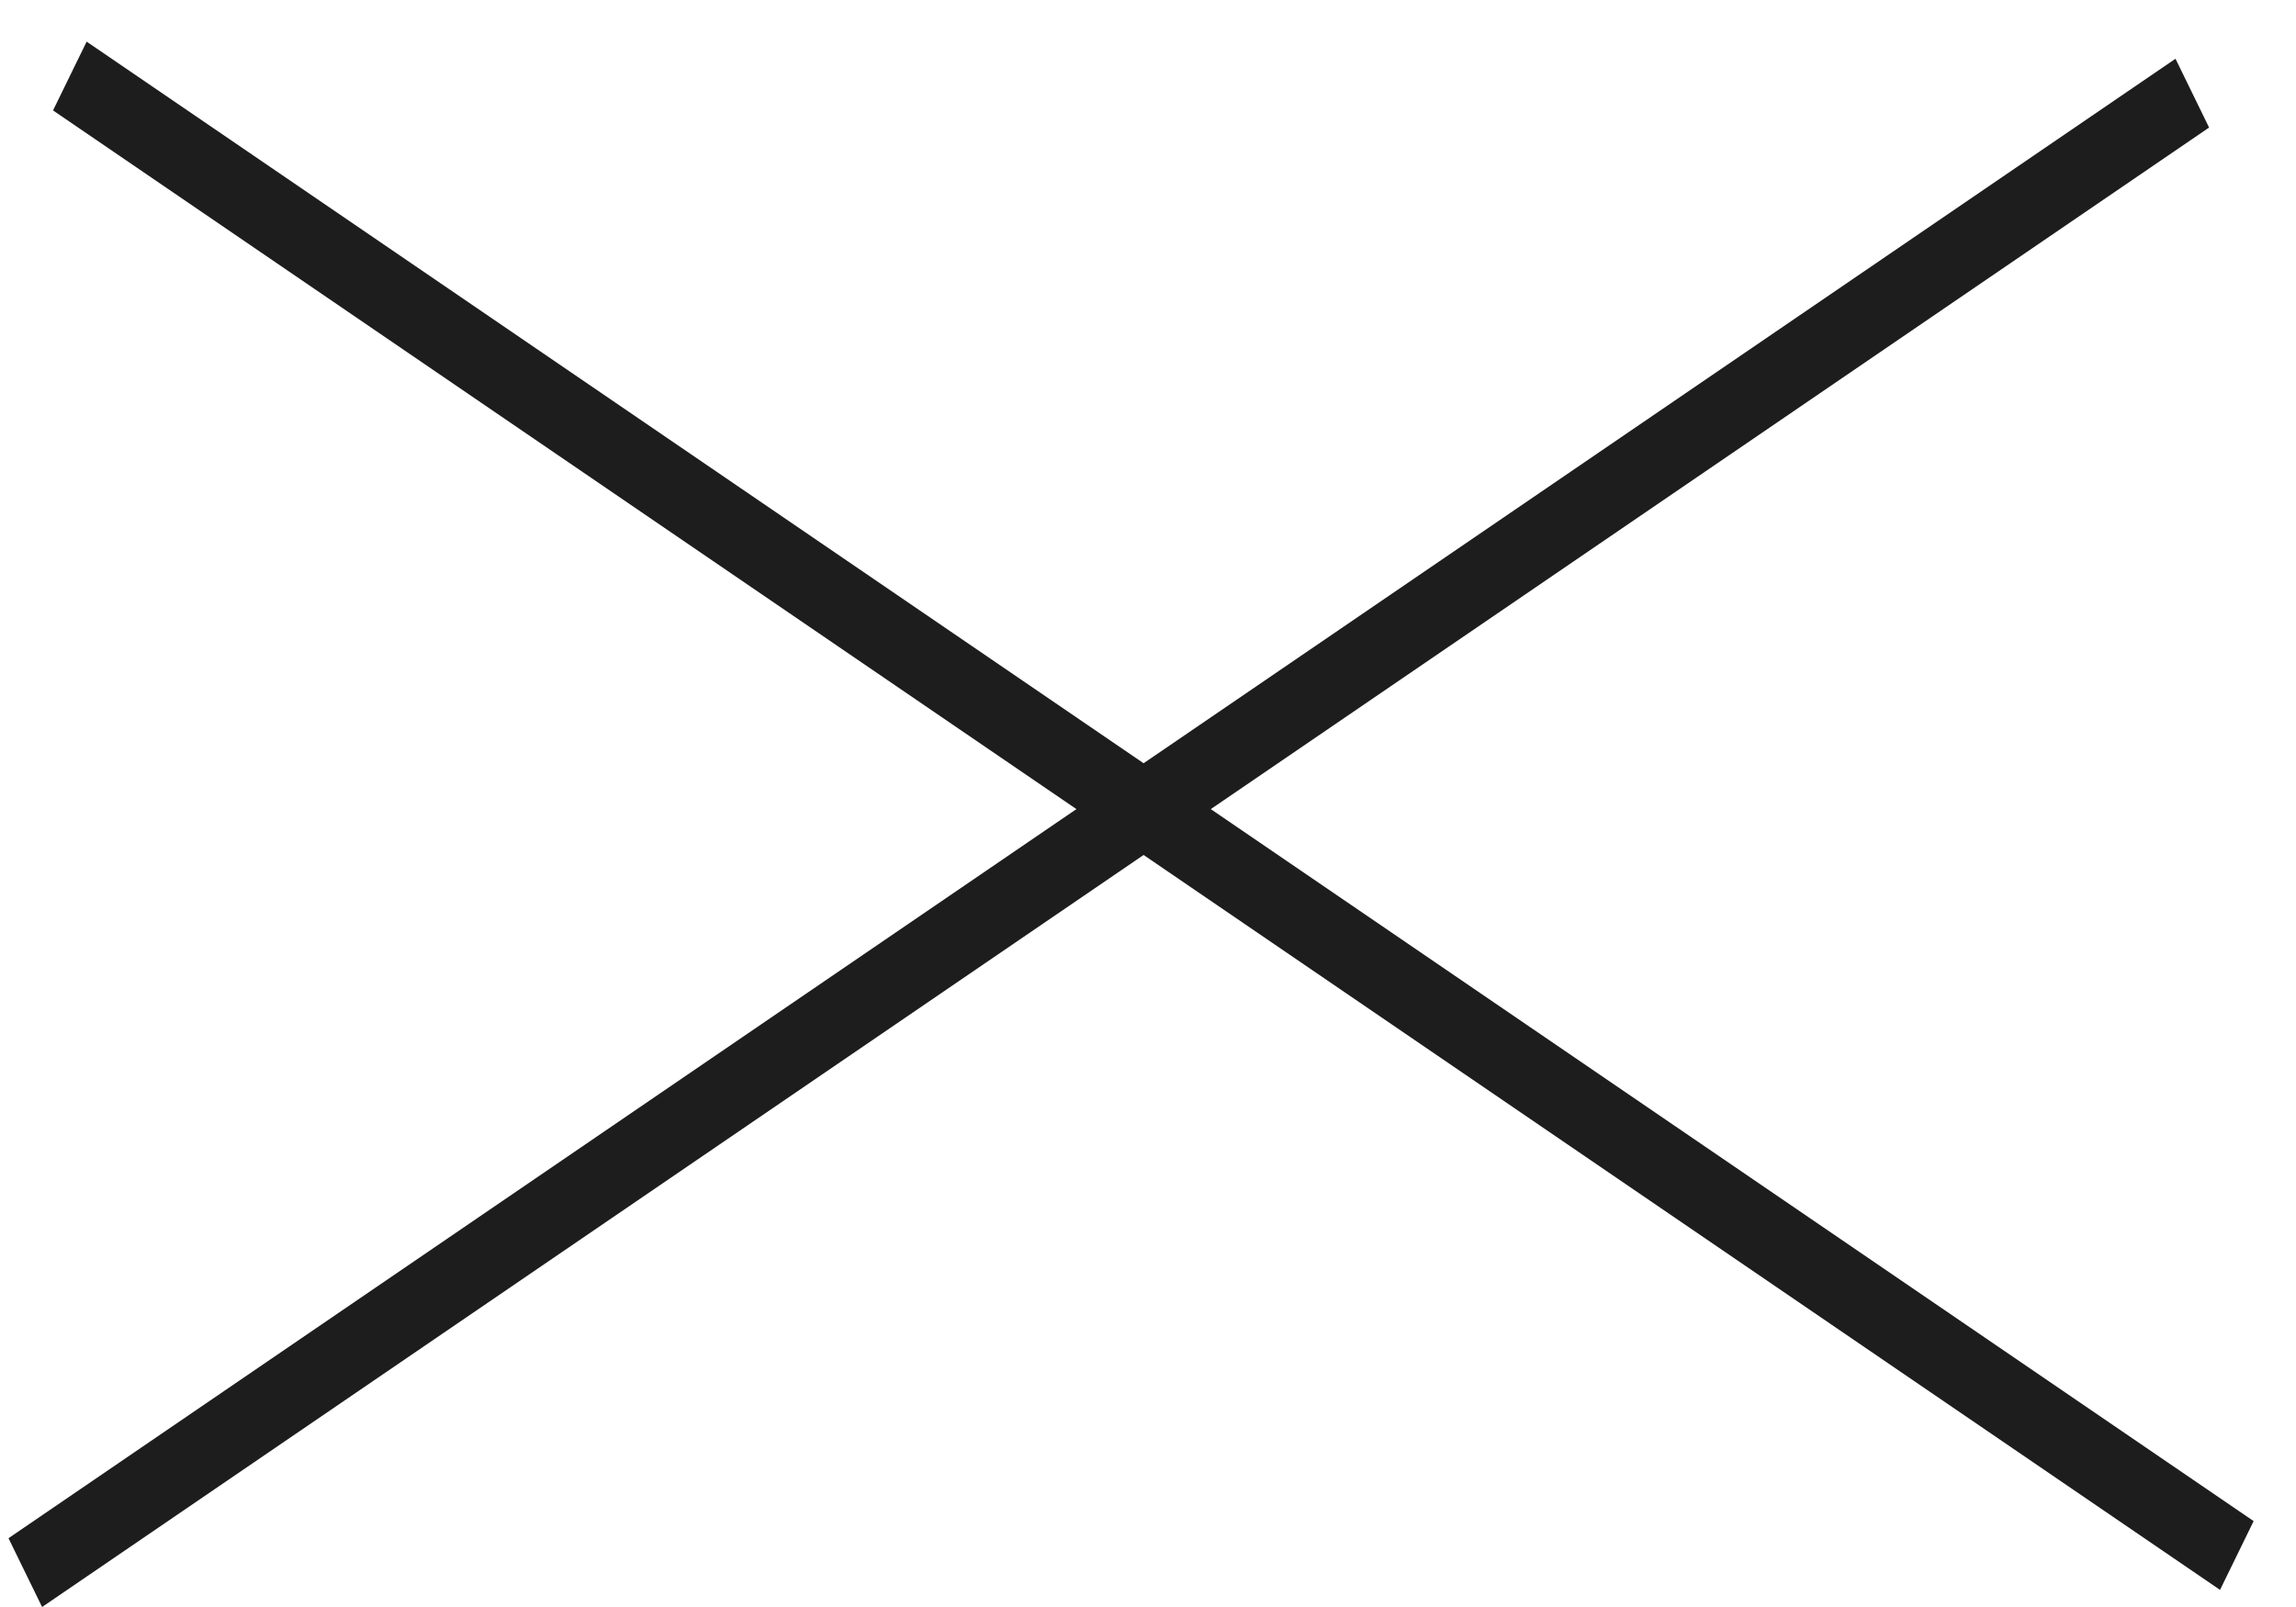
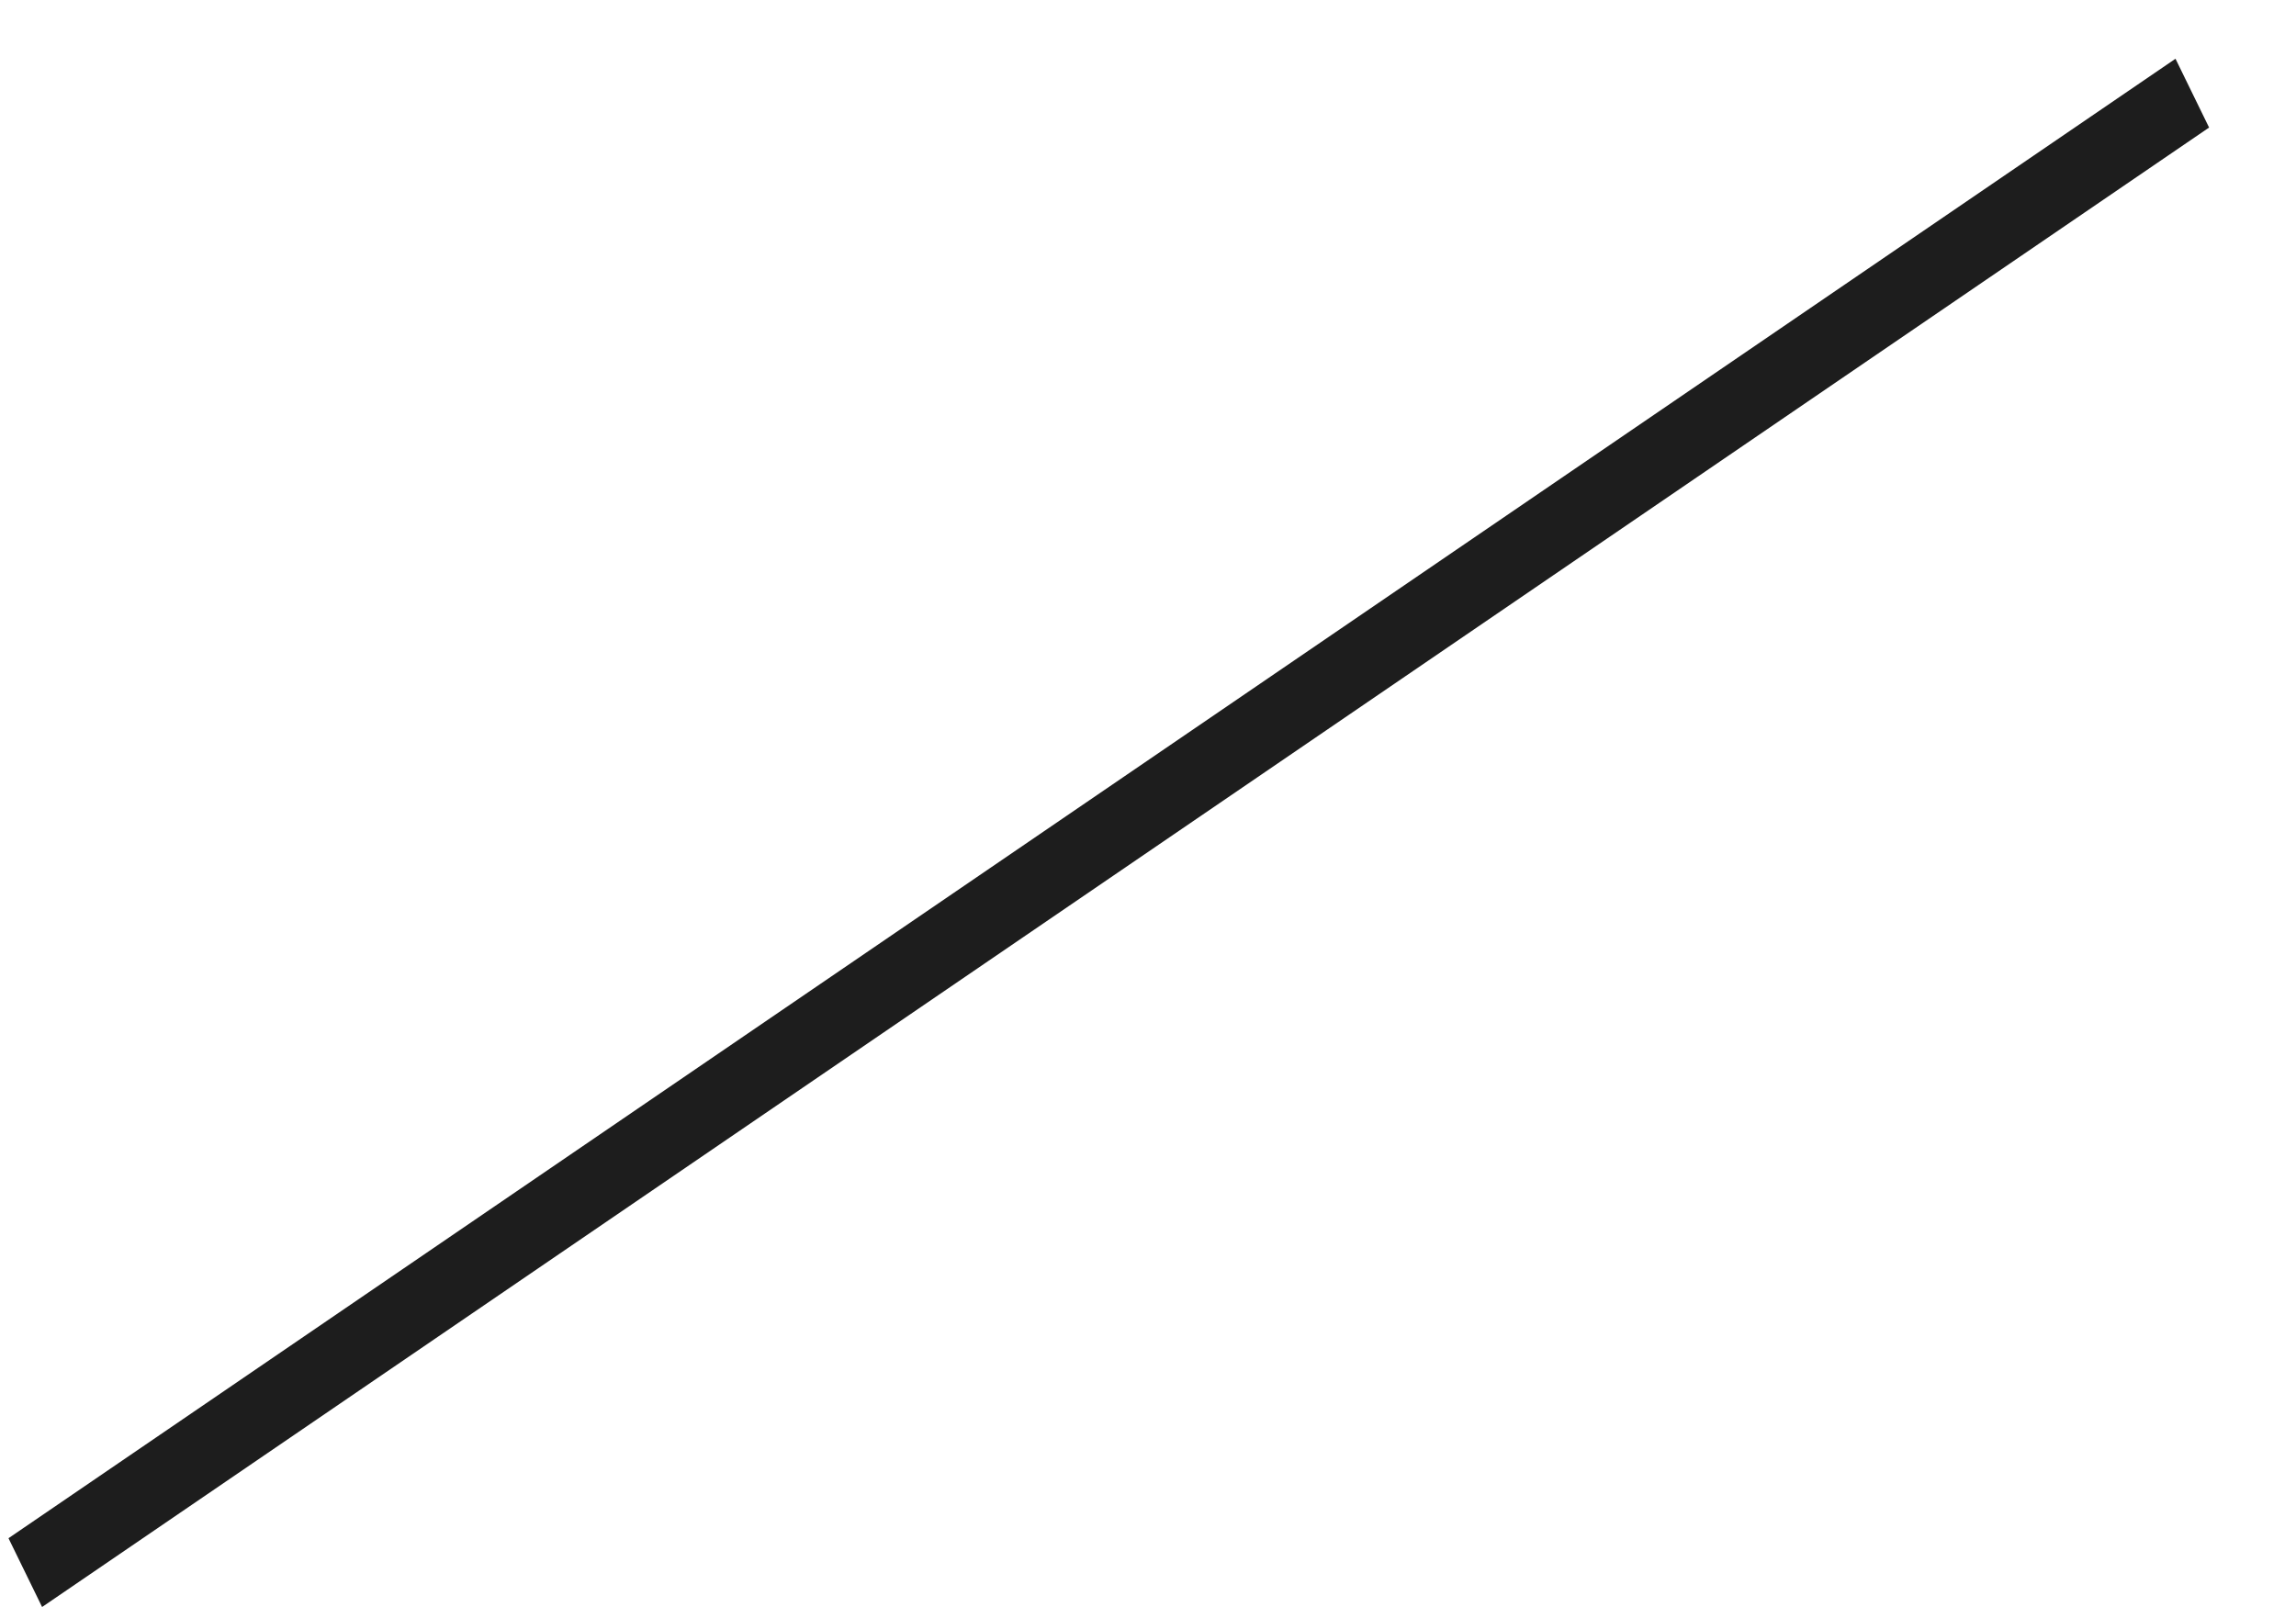
<svg xmlns="http://www.w3.org/2000/svg" width="30" height="21" viewBox="0 0 30 21" fill="none">
-   <line y1="-0.5" x2="34.279" y2="-0.5" transform="matrix(0.826 0.564 -0.439 0.899 0.693 1.443)" stroke="#1D1D1D" />
  <line y1="-0.5" x2="34.279" y2="-0.5" transform="matrix(0.826 -0.564 0.439 0.899 0.55 21)" stroke="#1D1D1D" />
</svg>